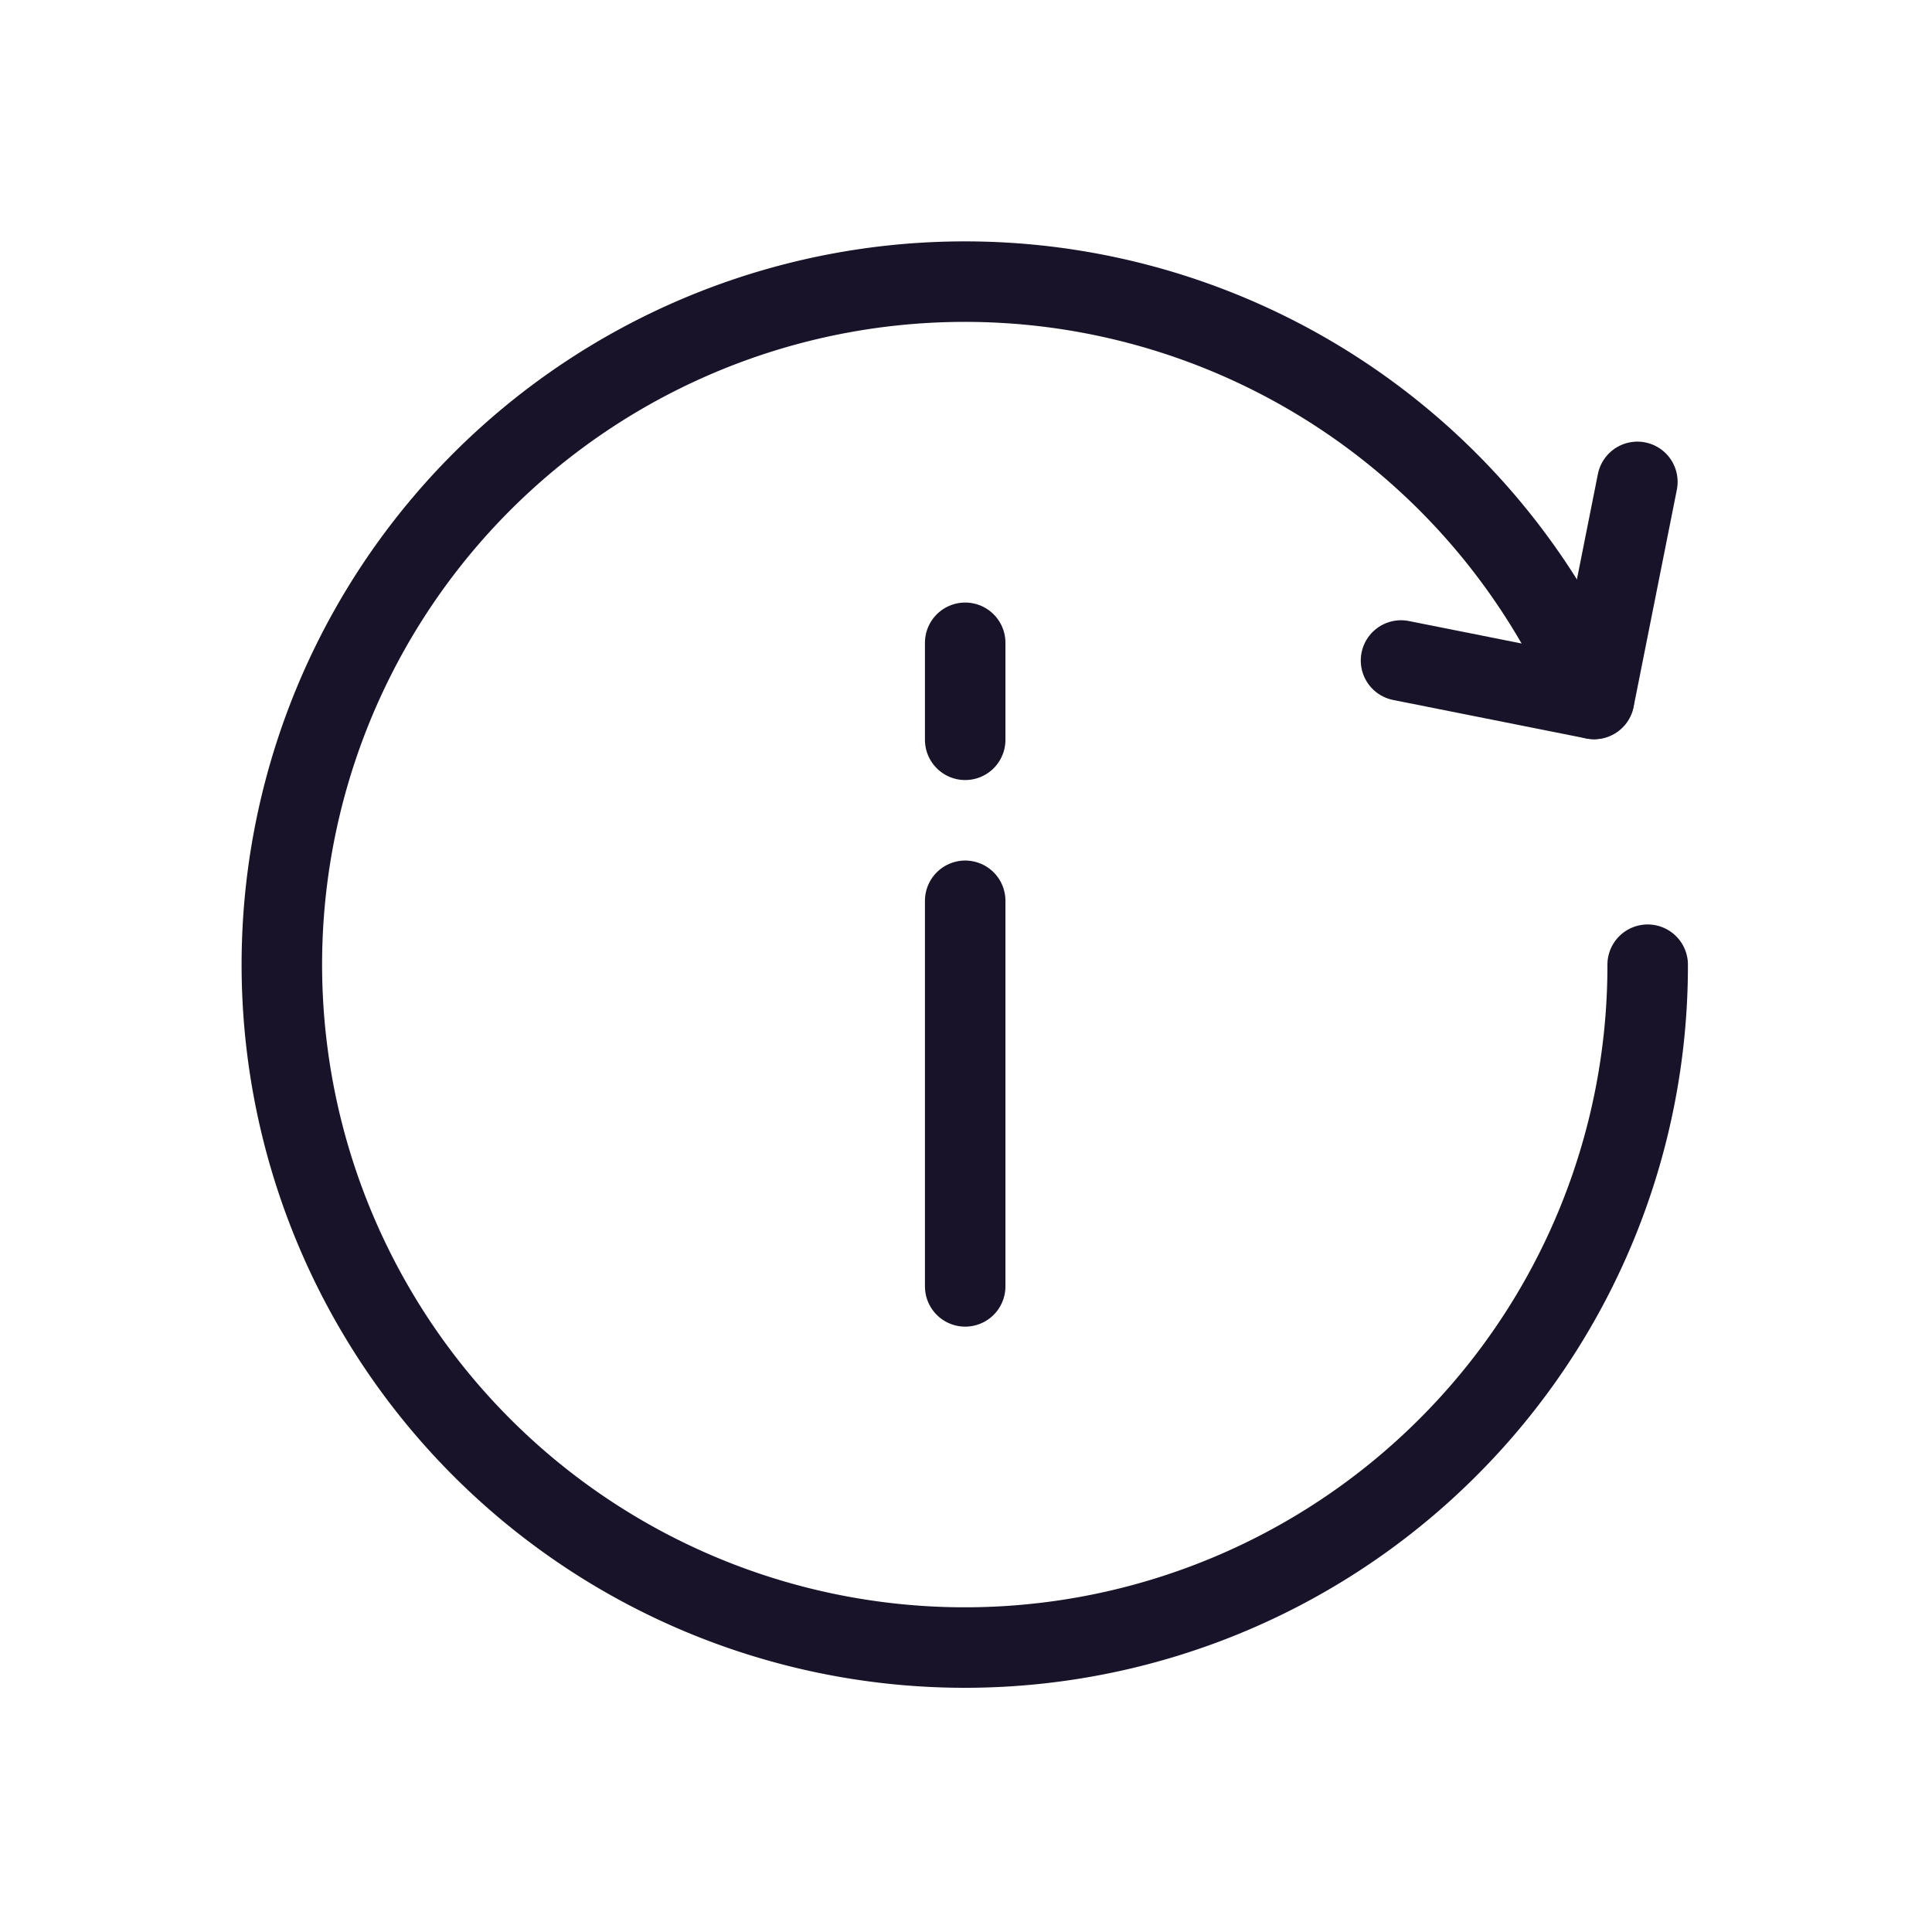
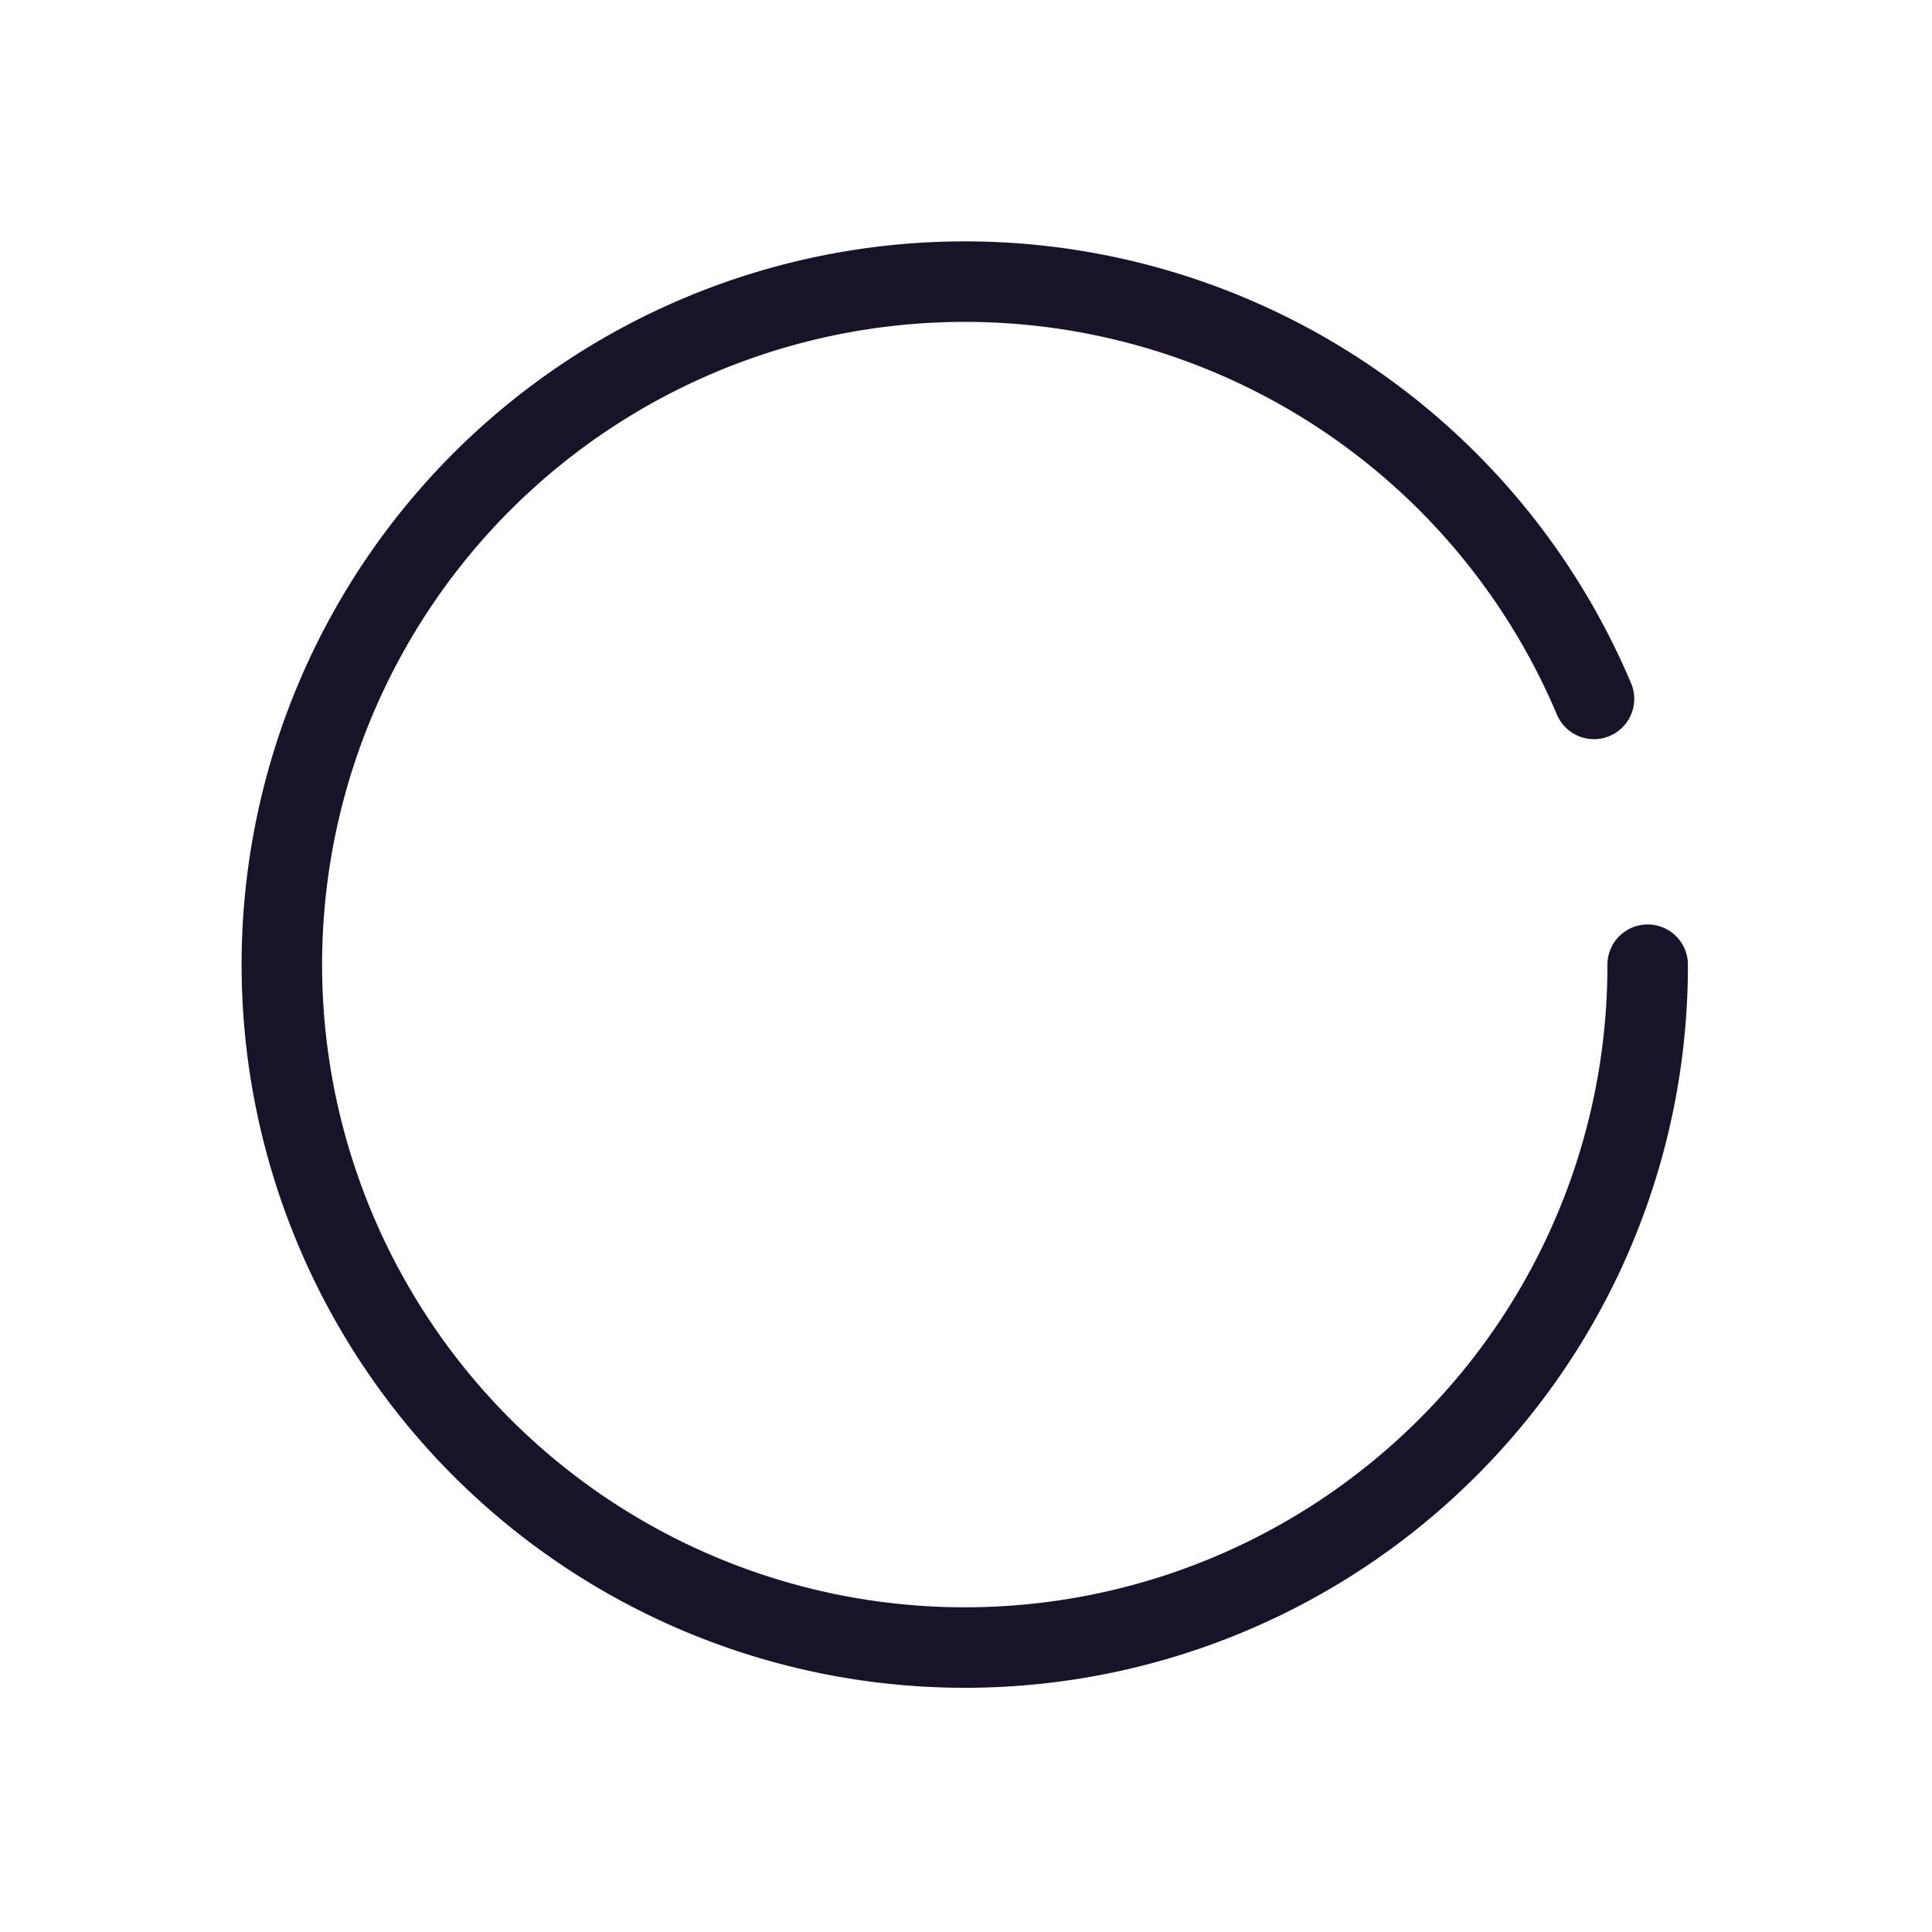
<svg xmlns="http://www.w3.org/2000/svg" width="24" height="24" viewBox="0 0 24 24" fill="none">
  <path d="M20.468 11.984a8.454 8.454 0 0 1-2.485 5.999 8.484 8.484 0 1 1 1.818-9.301" stroke="#191329" stroke-linecap="round" stroke-linejoin="round" />
-   <path d="m20.34 5.986-.537 2.697-2.399-.478M11.99 11.19v4.79M11.99 7.985V9.19" stroke="#191329" stroke-linecap="round" stroke-linejoin="round" />
</svg>